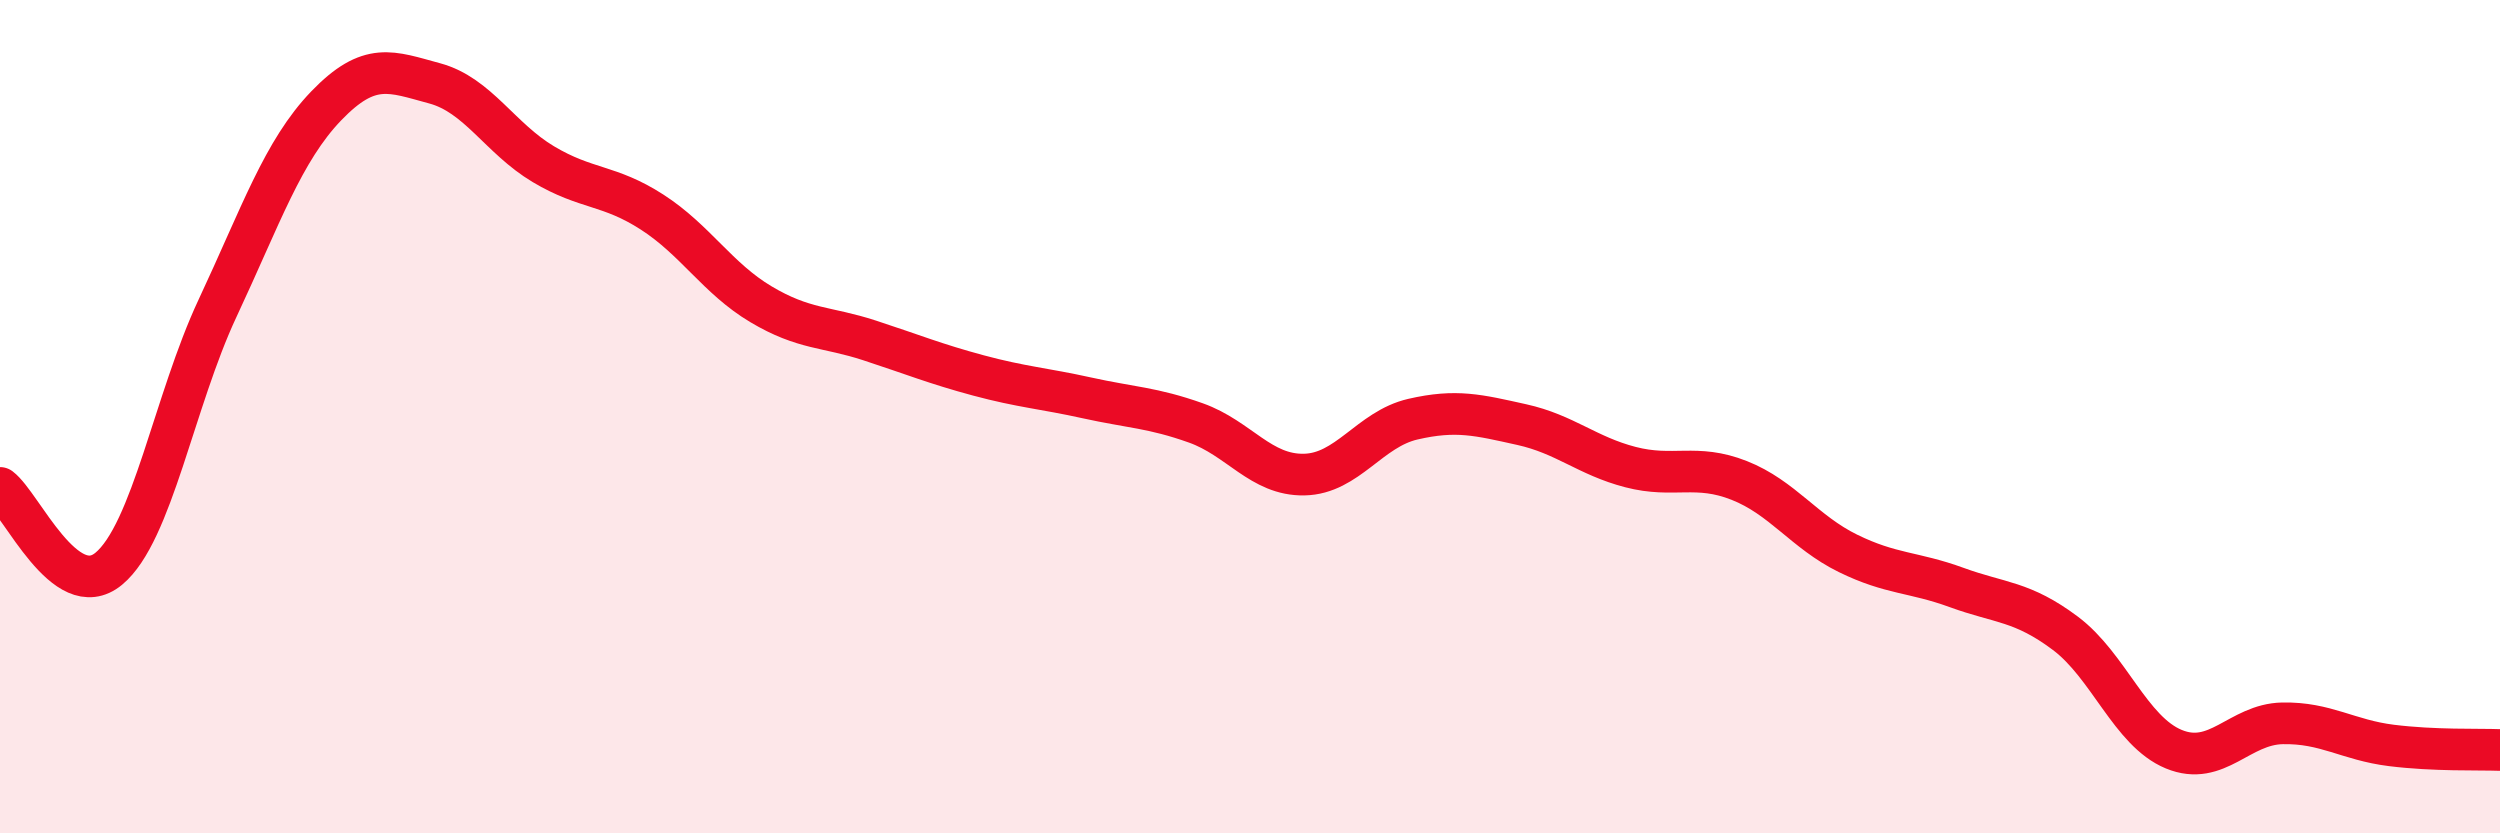
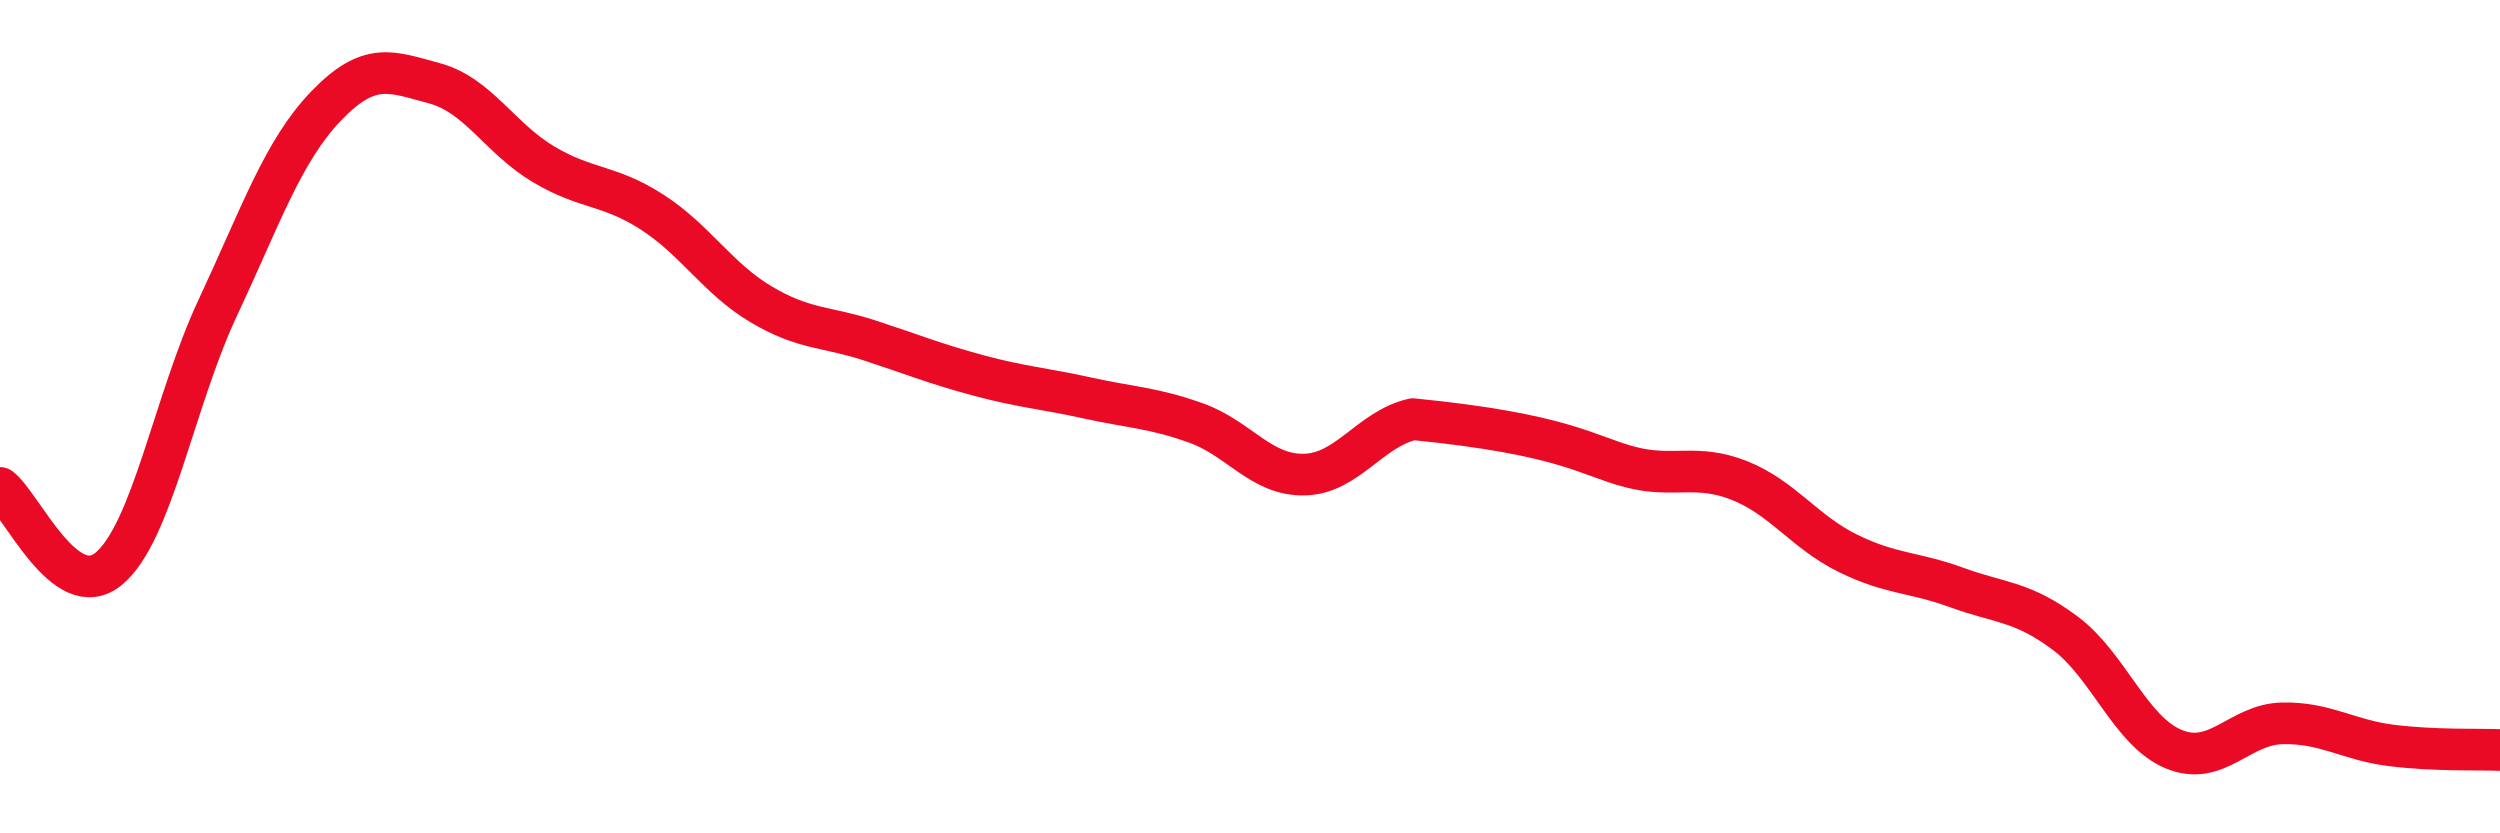
<svg xmlns="http://www.w3.org/2000/svg" width="60" height="20" viewBox="0 0 60 20">
-   <path d="M 0,11.71 C 0.52,12.1 1.57,14.51 2.61,13.65 C 3.65,12.79 4.18,9.62 5.22,7.4 C 6.26,5.18 6.79,3.62 7.83,2.54 C 8.87,1.46 9.39,1.72 10.43,2 C 11.47,2.28 12,3.32 13.04,3.94 C 14.08,4.56 14.61,4.42 15.65,5.09 C 16.69,5.76 17.22,6.68 18.26,7.3 C 19.3,7.92 19.83,7.83 20.87,8.17 C 21.91,8.51 22.44,8.73 23.48,9.01 C 24.52,9.29 25.05,9.32 26.09,9.55 C 27.13,9.78 27.66,9.78 28.7,10.15 C 29.74,10.52 30.26,11.41 31.3,11.39 C 32.34,11.37 32.87,10.3 33.91,10.06 C 34.95,9.82 35.48,9.96 36.52,10.19 C 37.56,10.42 38.09,10.94 39.13,11.21 C 40.17,11.48 40.7,11.12 41.74,11.53 C 42.78,11.94 43.31,12.77 44.35,13.28 C 45.39,13.79 45.92,13.72 46.96,14.1 C 48,14.48 48.53,14.42 49.57,15.2 C 50.61,15.98 51.13,17.55 52.17,17.98 C 53.21,18.41 53.74,17.38 54.78,17.36 C 55.82,17.34 56.35,17.76 57.39,17.89 C 58.43,18.02 59.48,17.98 60,18L60 20L0 20Z" fill="#EB0A25" opacity="0.1" stroke-linecap="round" stroke-linejoin="round" />
-   <path d="M 0,11.71 C 0.52,12.1 1.57,14.51 2.61,13.65 C 3.65,12.79 4.18,9.62 5.22,7.4 C 6.26,5.18 6.79,3.62 7.83,2.54 C 8.87,1.46 9.39,1.72 10.43,2 C 11.47,2.28 12,3.32 13.04,3.94 C 14.08,4.56 14.61,4.42 15.65,5.09 C 16.69,5.76 17.22,6.68 18.26,7.3 C 19.3,7.92 19.83,7.83 20.87,8.17 C 21.91,8.51 22.44,8.73 23.48,9.01 C 24.52,9.29 25.05,9.32 26.09,9.55 C 27.13,9.78 27.66,9.78 28.7,10.15 C 29.74,10.52 30.26,11.41 31.3,11.39 C 32.34,11.37 32.87,10.3 33.91,10.06 C 34.95,9.82 35.48,9.96 36.52,10.19 C 37.56,10.42 38.09,10.94 39.13,11.21 C 40.17,11.48 40.7,11.12 41.74,11.53 C 42.78,11.94 43.31,12.77 44.35,13.28 C 45.39,13.79 45.92,13.72 46.96,14.1 C 48,14.48 48.53,14.42 49.57,15.2 C 50.61,15.98 51.13,17.55 52.17,17.98 C 53.21,18.41 53.74,17.38 54.78,17.36 C 55.82,17.34 56.35,17.76 57.39,17.89 C 58.43,18.02 59.48,17.98 60,18" stroke="#EB0A25" stroke-width="1" fill="none" stroke-linecap="round" stroke-linejoin="round" />
+   <path d="M 0,11.71 C 0.52,12.1 1.57,14.51 2.61,13.65 C 3.65,12.79 4.18,9.62 5.22,7.4 C 6.26,5.18 6.79,3.62 7.83,2.54 C 8.87,1.46 9.39,1.72 10.43,2 C 11.47,2.28 12,3.32 13.04,3.94 C 14.08,4.56 14.61,4.42 15.65,5.09 C 16.69,5.76 17.22,6.68 18.26,7.3 C 19.3,7.92 19.83,7.83 20.87,8.17 C 21.91,8.51 22.44,8.73 23.48,9.01 C 24.52,9.29 25.05,9.32 26.09,9.55 C 27.13,9.78 27.66,9.78 28.7,10.15 C 29.74,10.52 30.26,11.41 31.3,11.39 C 32.34,11.37 32.87,10.3 33.91,10.06 C 37.56,10.42 38.09,10.94 39.13,11.21 C 40.17,11.48 40.7,11.12 41.74,11.53 C 42.78,11.94 43.31,12.77 44.35,13.28 C 45.39,13.79 45.92,13.72 46.96,14.1 C 48,14.48 48.53,14.42 49.57,15.2 C 50.61,15.98 51.13,17.55 52.17,17.98 C 53.21,18.41 53.74,17.38 54.78,17.36 C 55.82,17.34 56.35,17.76 57.39,17.89 C 58.43,18.02 59.48,17.98 60,18" stroke="#EB0A25" stroke-width="1" fill="none" stroke-linecap="round" stroke-linejoin="round" />
</svg>